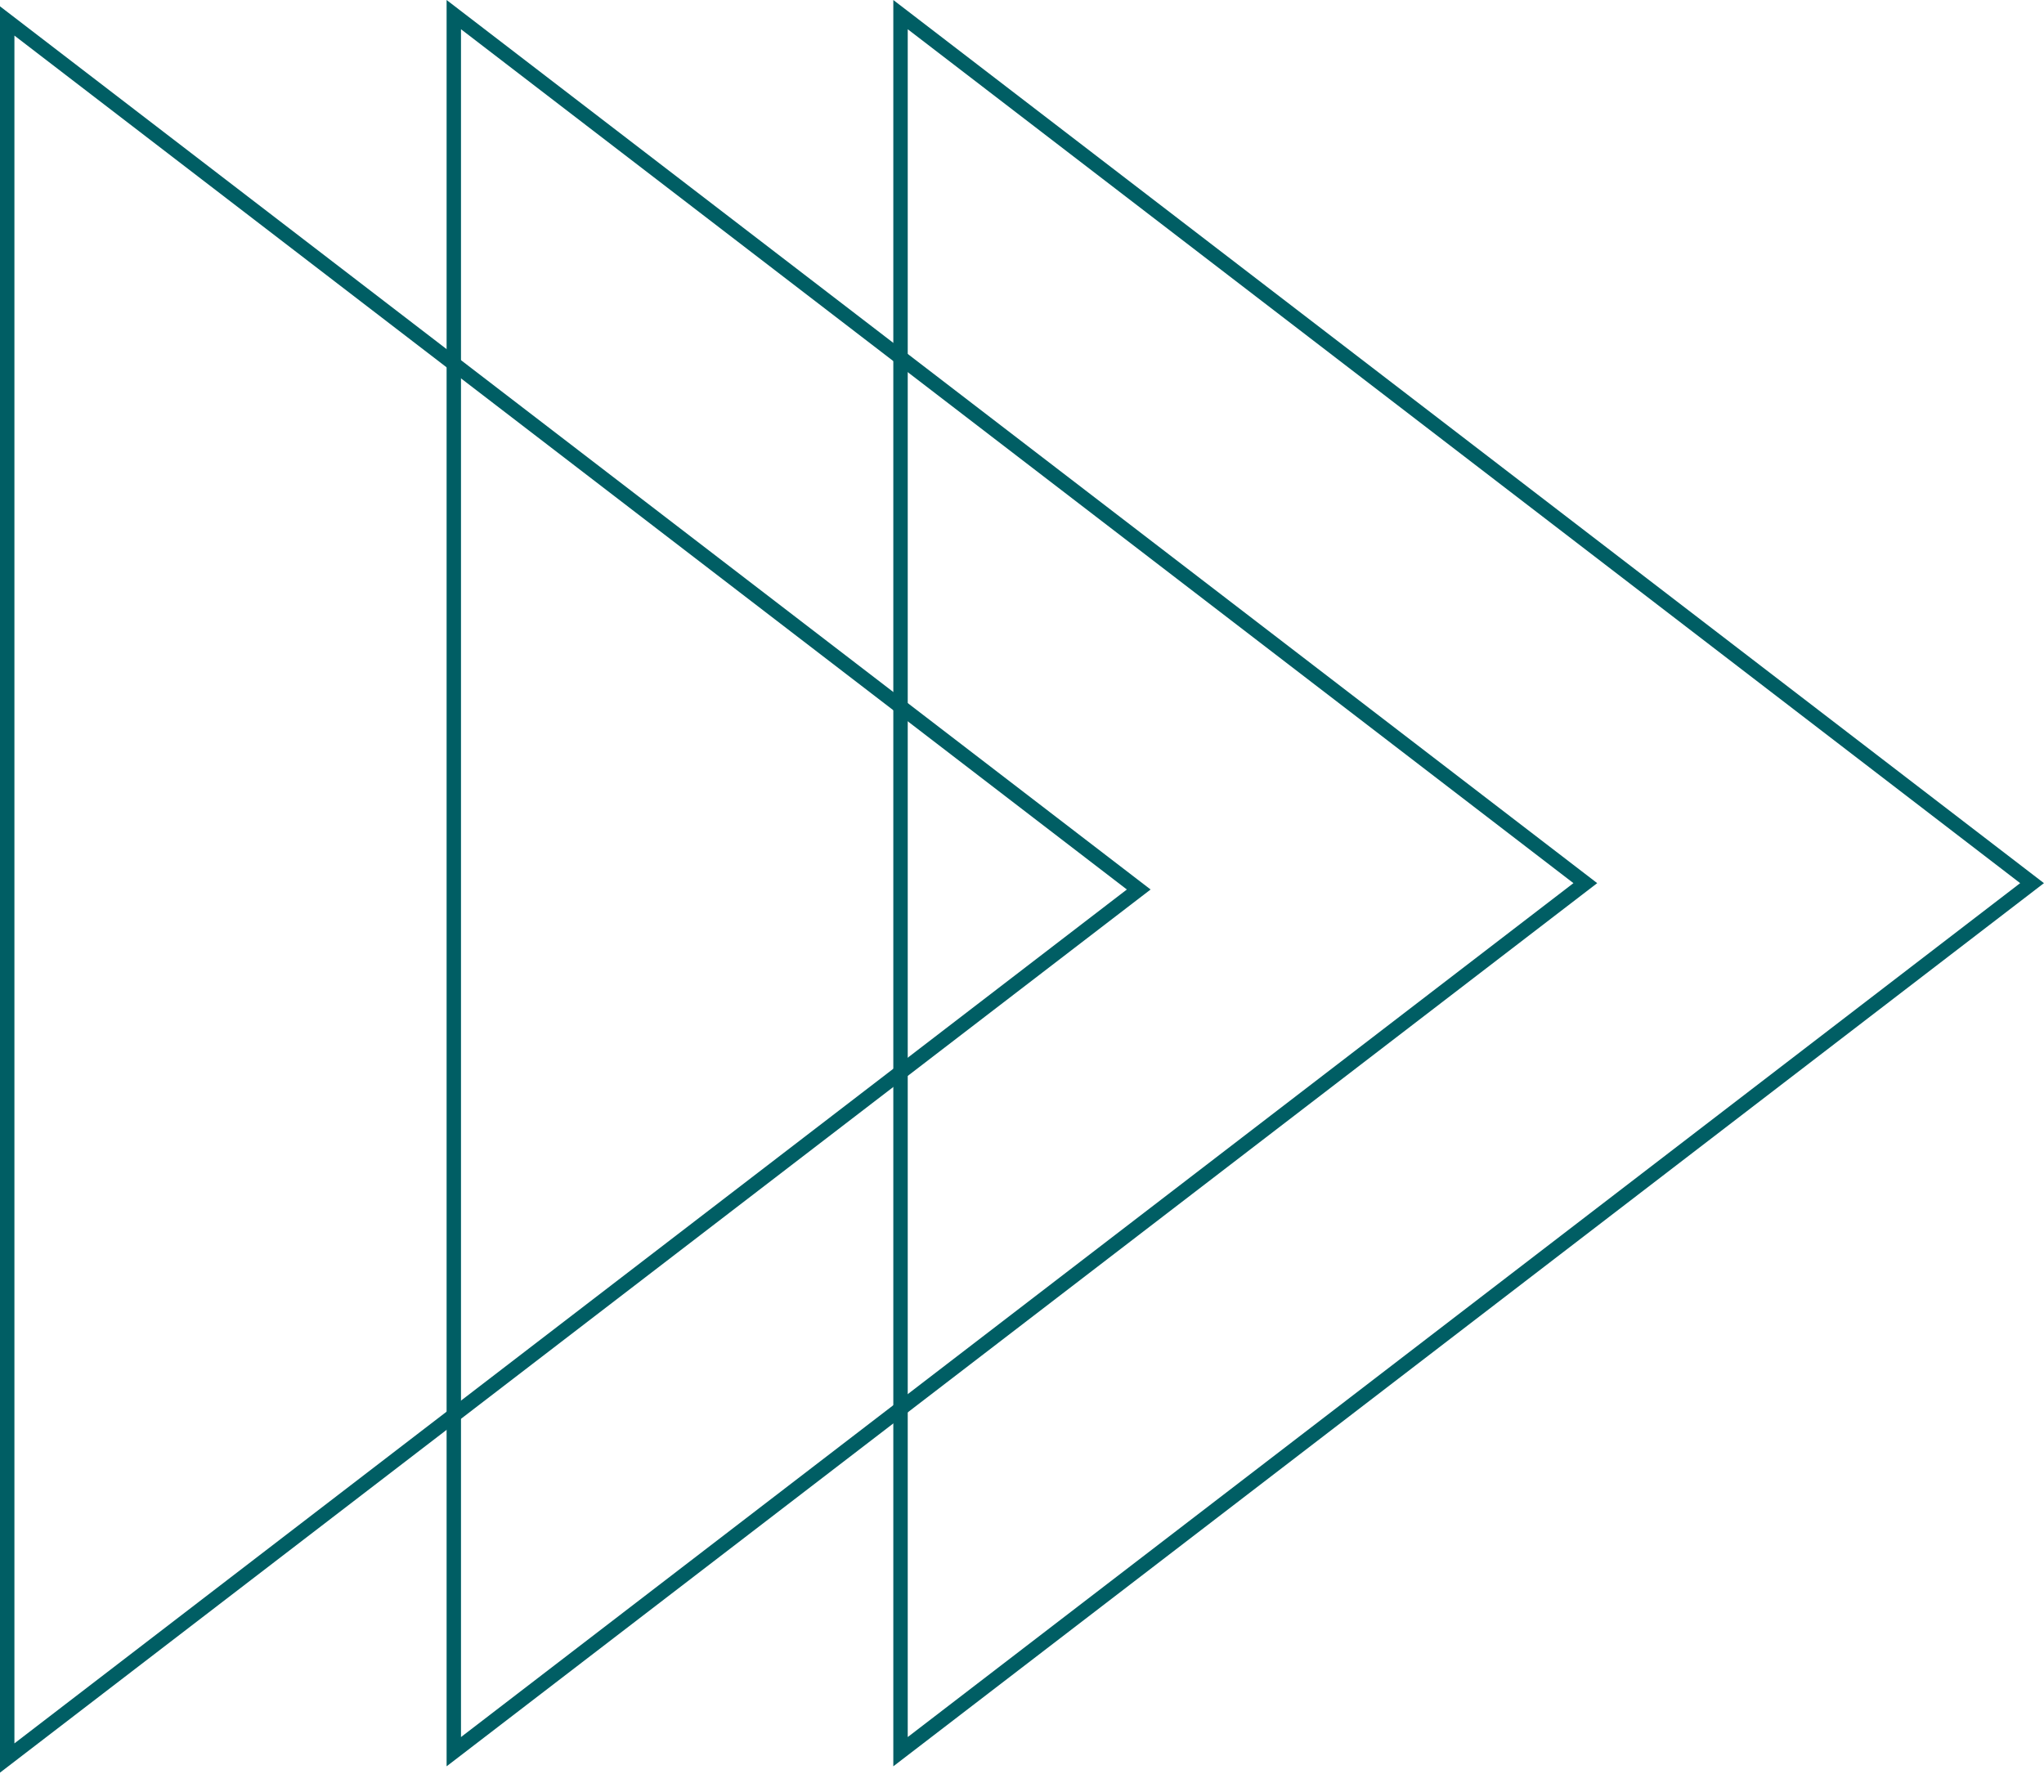
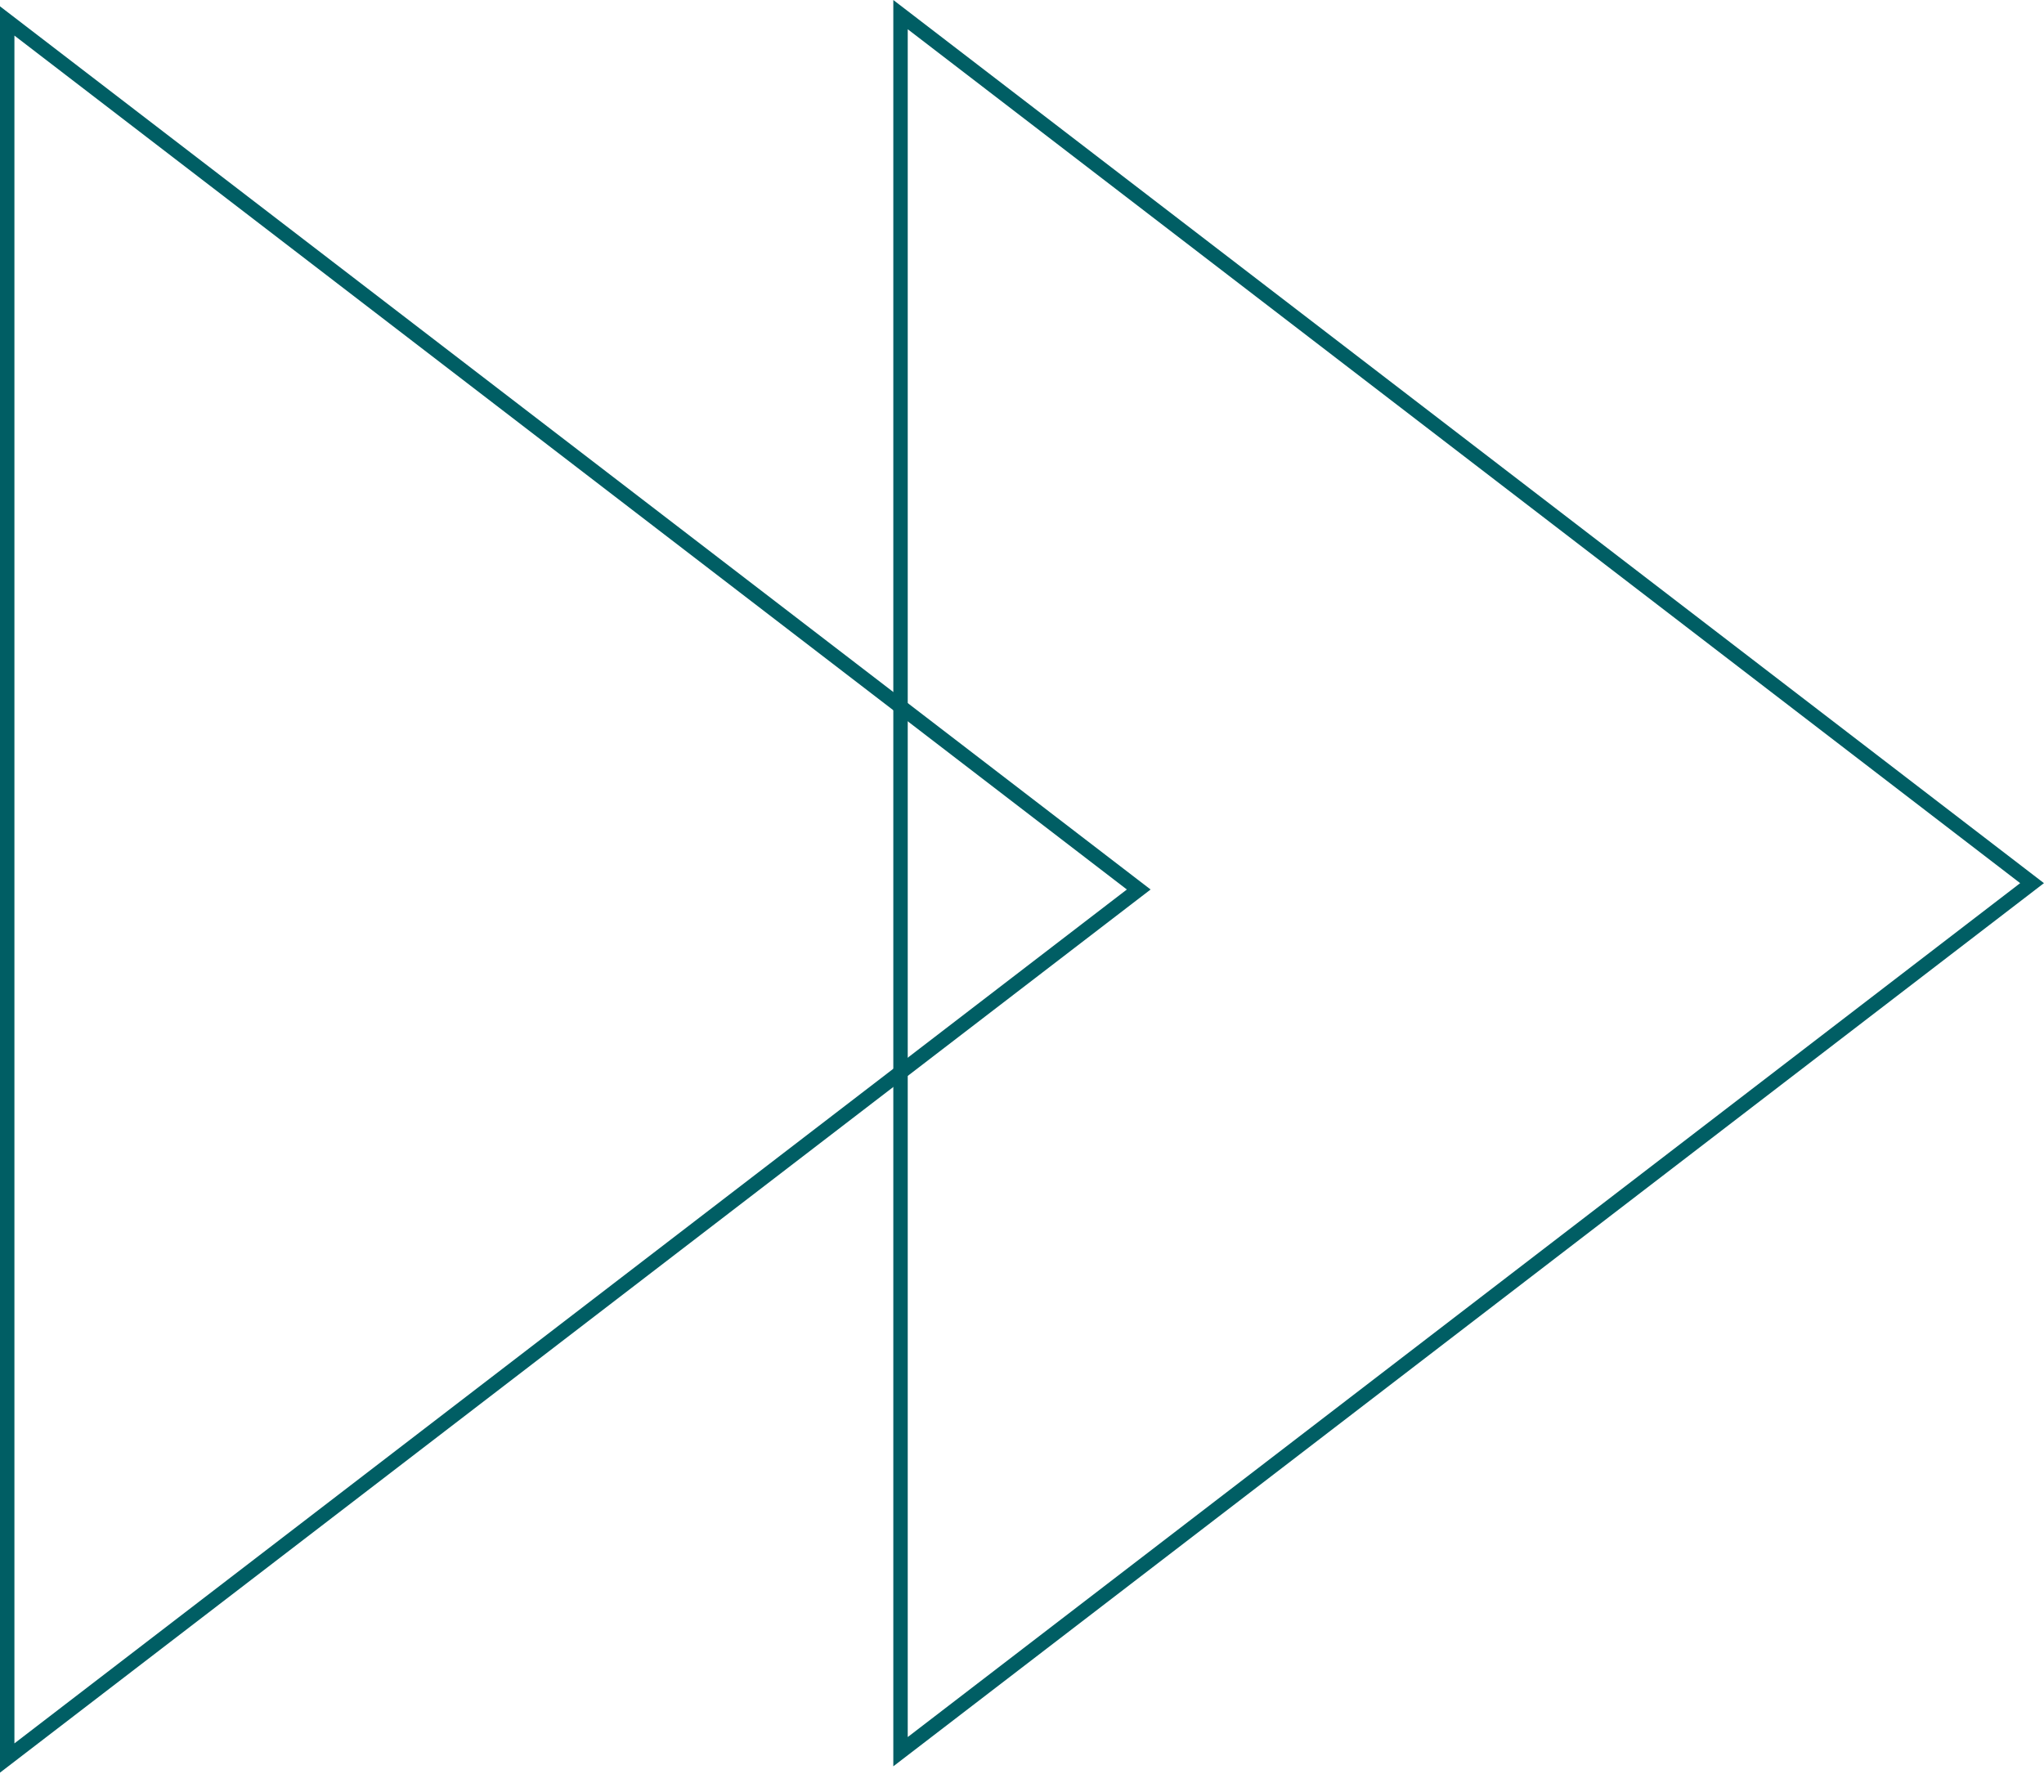
<svg xmlns="http://www.w3.org/2000/svg" width="73" height="64" viewBox="0 0 73 64" fill="none">
  <path d="M31.904 63.089V0L72.998 31.544L31.904 63.089ZM32.419 1.044V62.044L72.149 31.544L32.419 1.044Z" fill="#005E64" />
-   <path d="M15.95 63.089V0L57.043 31.544L15.95 63.089ZM16.464 1.044V62.044L56.194 31.544L16.464 1.044Z" fill="#005E64" />
  <path d="M0 63.315V0.226L41.093 31.771L0 63.315ZM0.515 1.271V62.27L40.245 31.771L0.515 1.271Z" fill="#005E64" />
</svg>